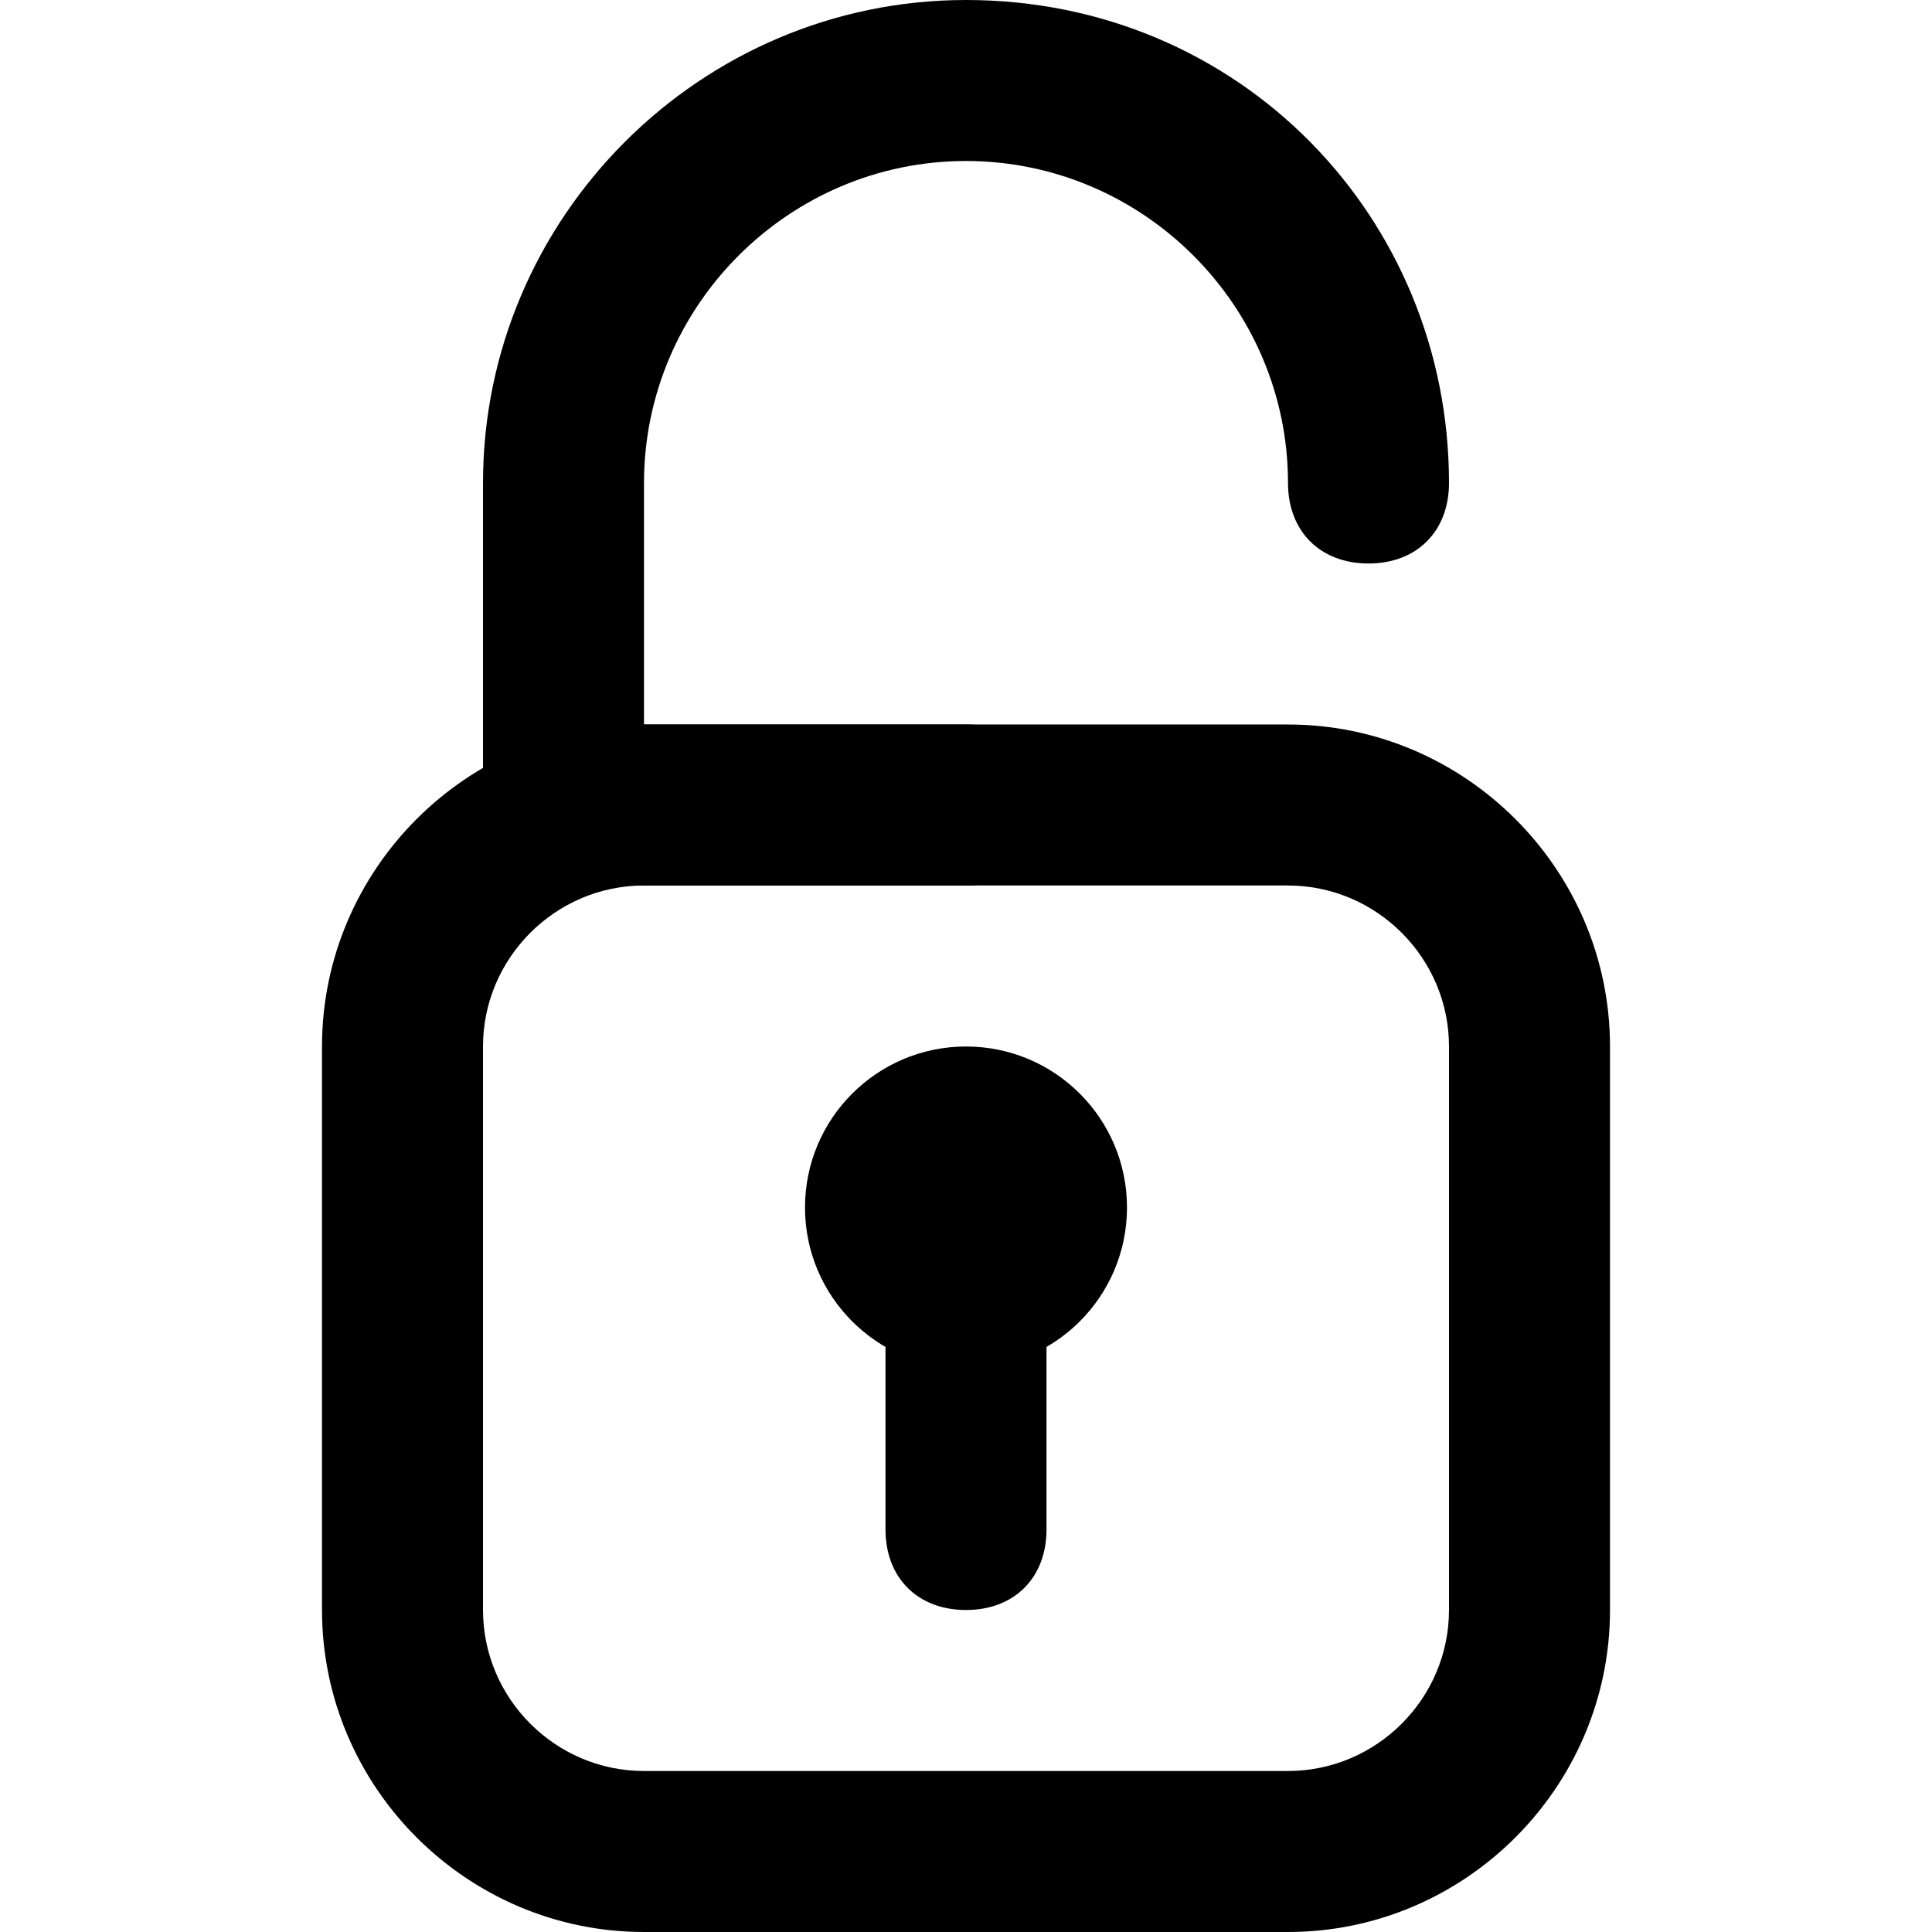
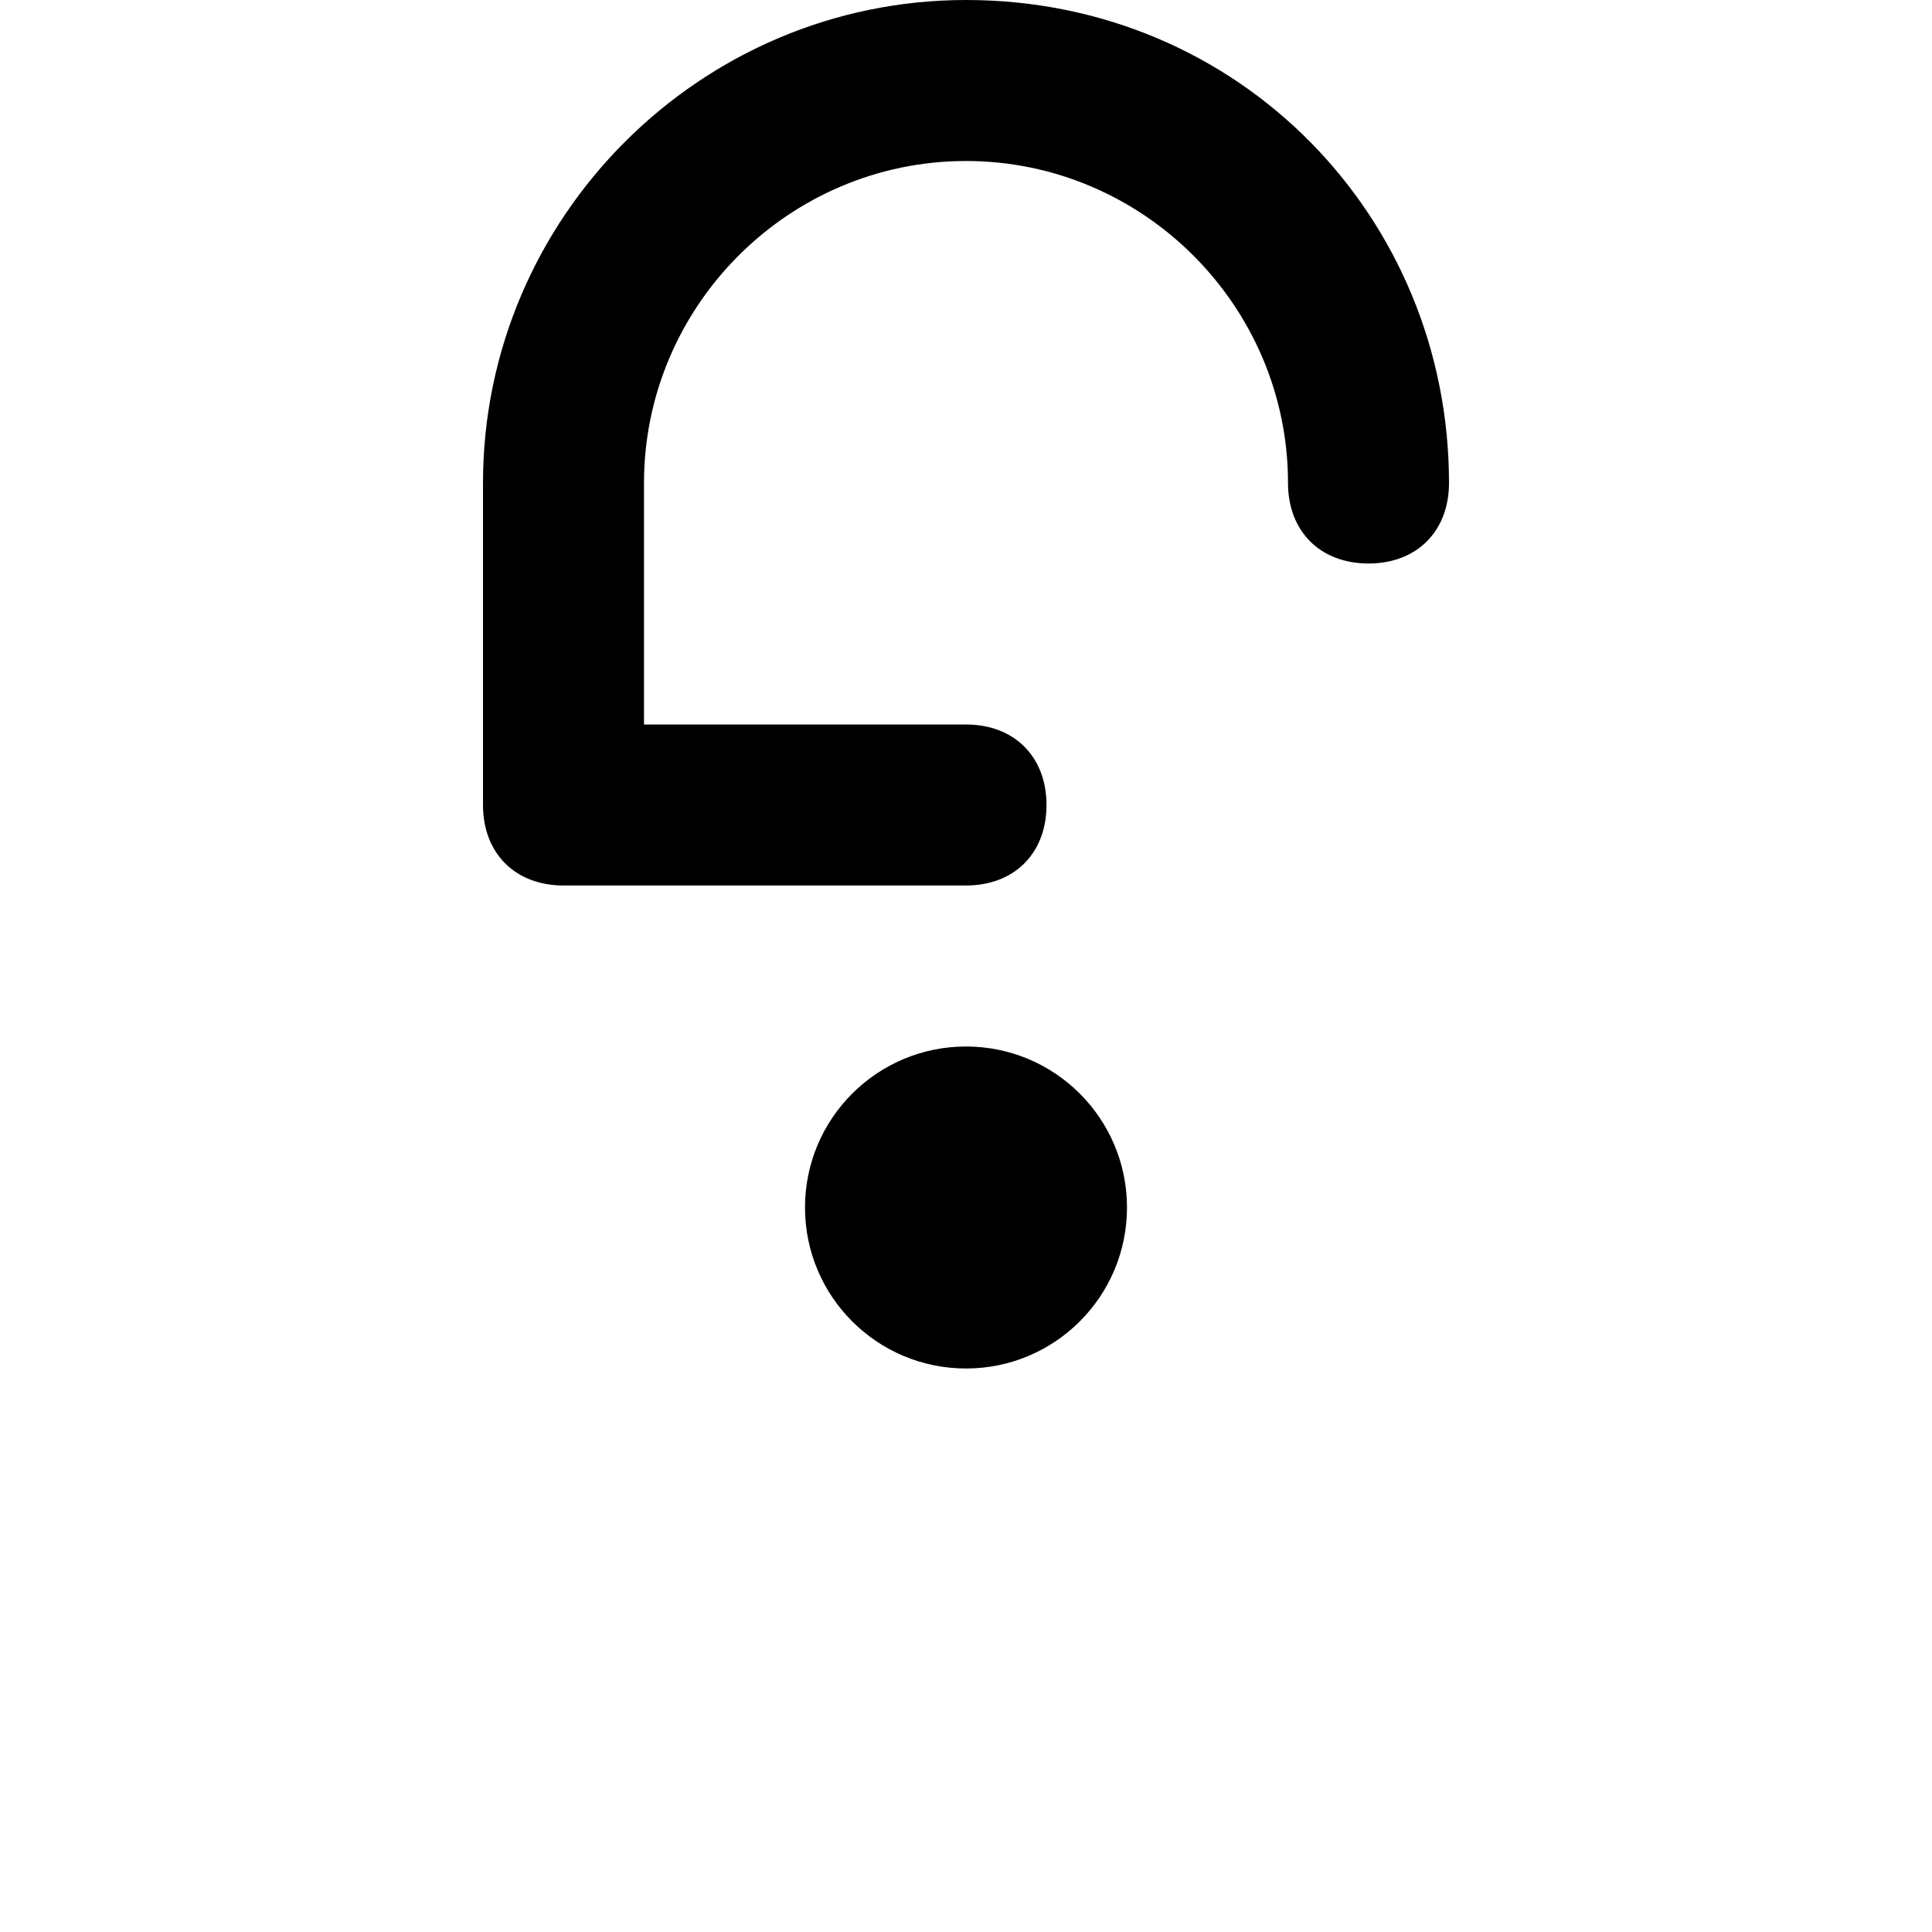
<svg xmlns="http://www.w3.org/2000/svg" fill="#000000" version="1.1" id="Layer_1" width="800px" height="800px" viewBox="0 0 24 24" enable-background="new 0 0 24 24" xml:space="preserve">
  <g>
    <g>
      <g>
-         <path d="M16,24H8c-2.2,0-4-1.8-4-4v-7c0-2.2,1.8-4,4-4h8c2.2,0,4,1.8,4,4v7C20,22.2,18.2,24,16,24z M8,11c-1.1,0-2,0.9-2,2v7     c0,1.1,0.9,2,2,2h8c1.1,0,2-0.9,2-2v-7c0-1.1-0.9-2-2-2H8z" />
-       </g>
+         </g>
    </g>
    <g>
      <g>
        <path d="M12,11H7c-0.6,0-1-0.4-1-1V6c0-3.3,2.7-6,6-6c3.4,0,6,2.7,6,6c0,0.6-0.4,1-1,1s-1-0.4-1-1c0-2.2-1.8-4-4-4     C9.8,2,8,3.8,8,6v3h4c0.6,0,1,0.4,1,1S12.6,11,12,11z" />
      </g>
    </g>
    <g>
      <g>
        <circle cx="12" cy="15" r="2" />
      </g>
    </g>
    <g>
      <g>
-         <path d="M12,20c-0.6,0-1-0.4-1-1v-3c0-0.6,0.4-1,1-1s1,0.4,1,1v3C13,19.6,12.6,20,12,20z" />
-       </g>
+         </g>
    </g>
  </g>
</svg>